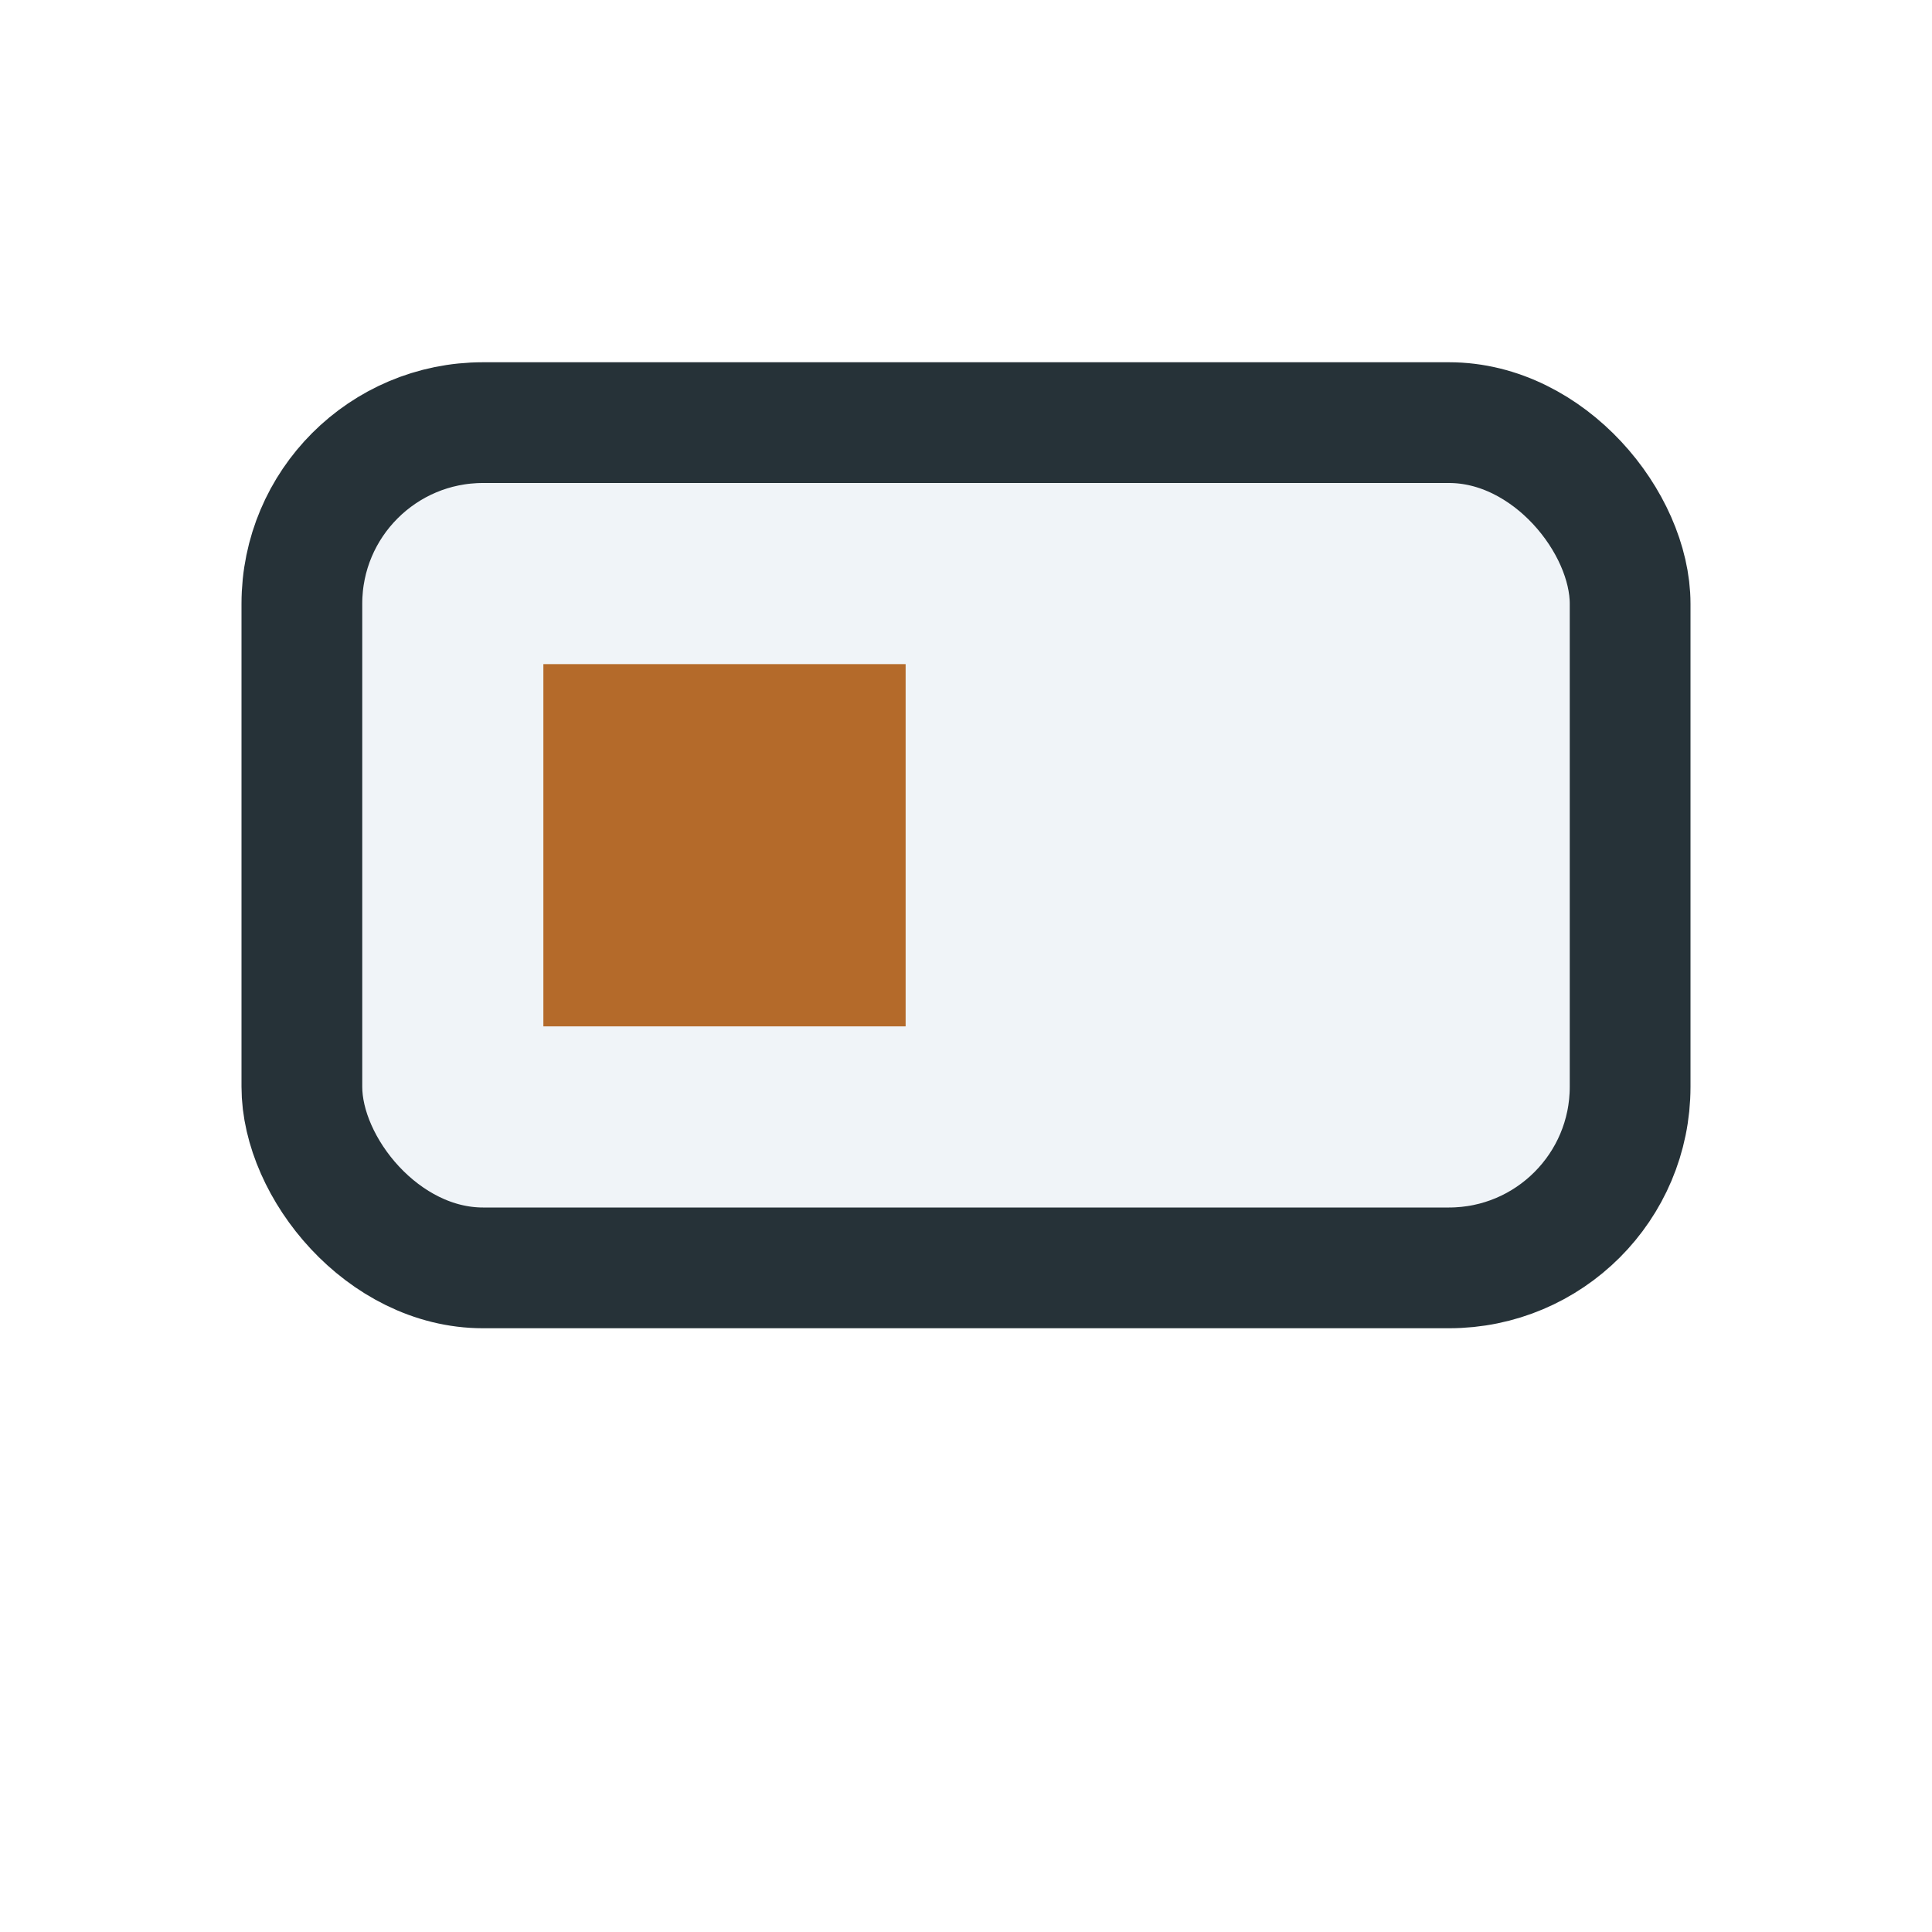
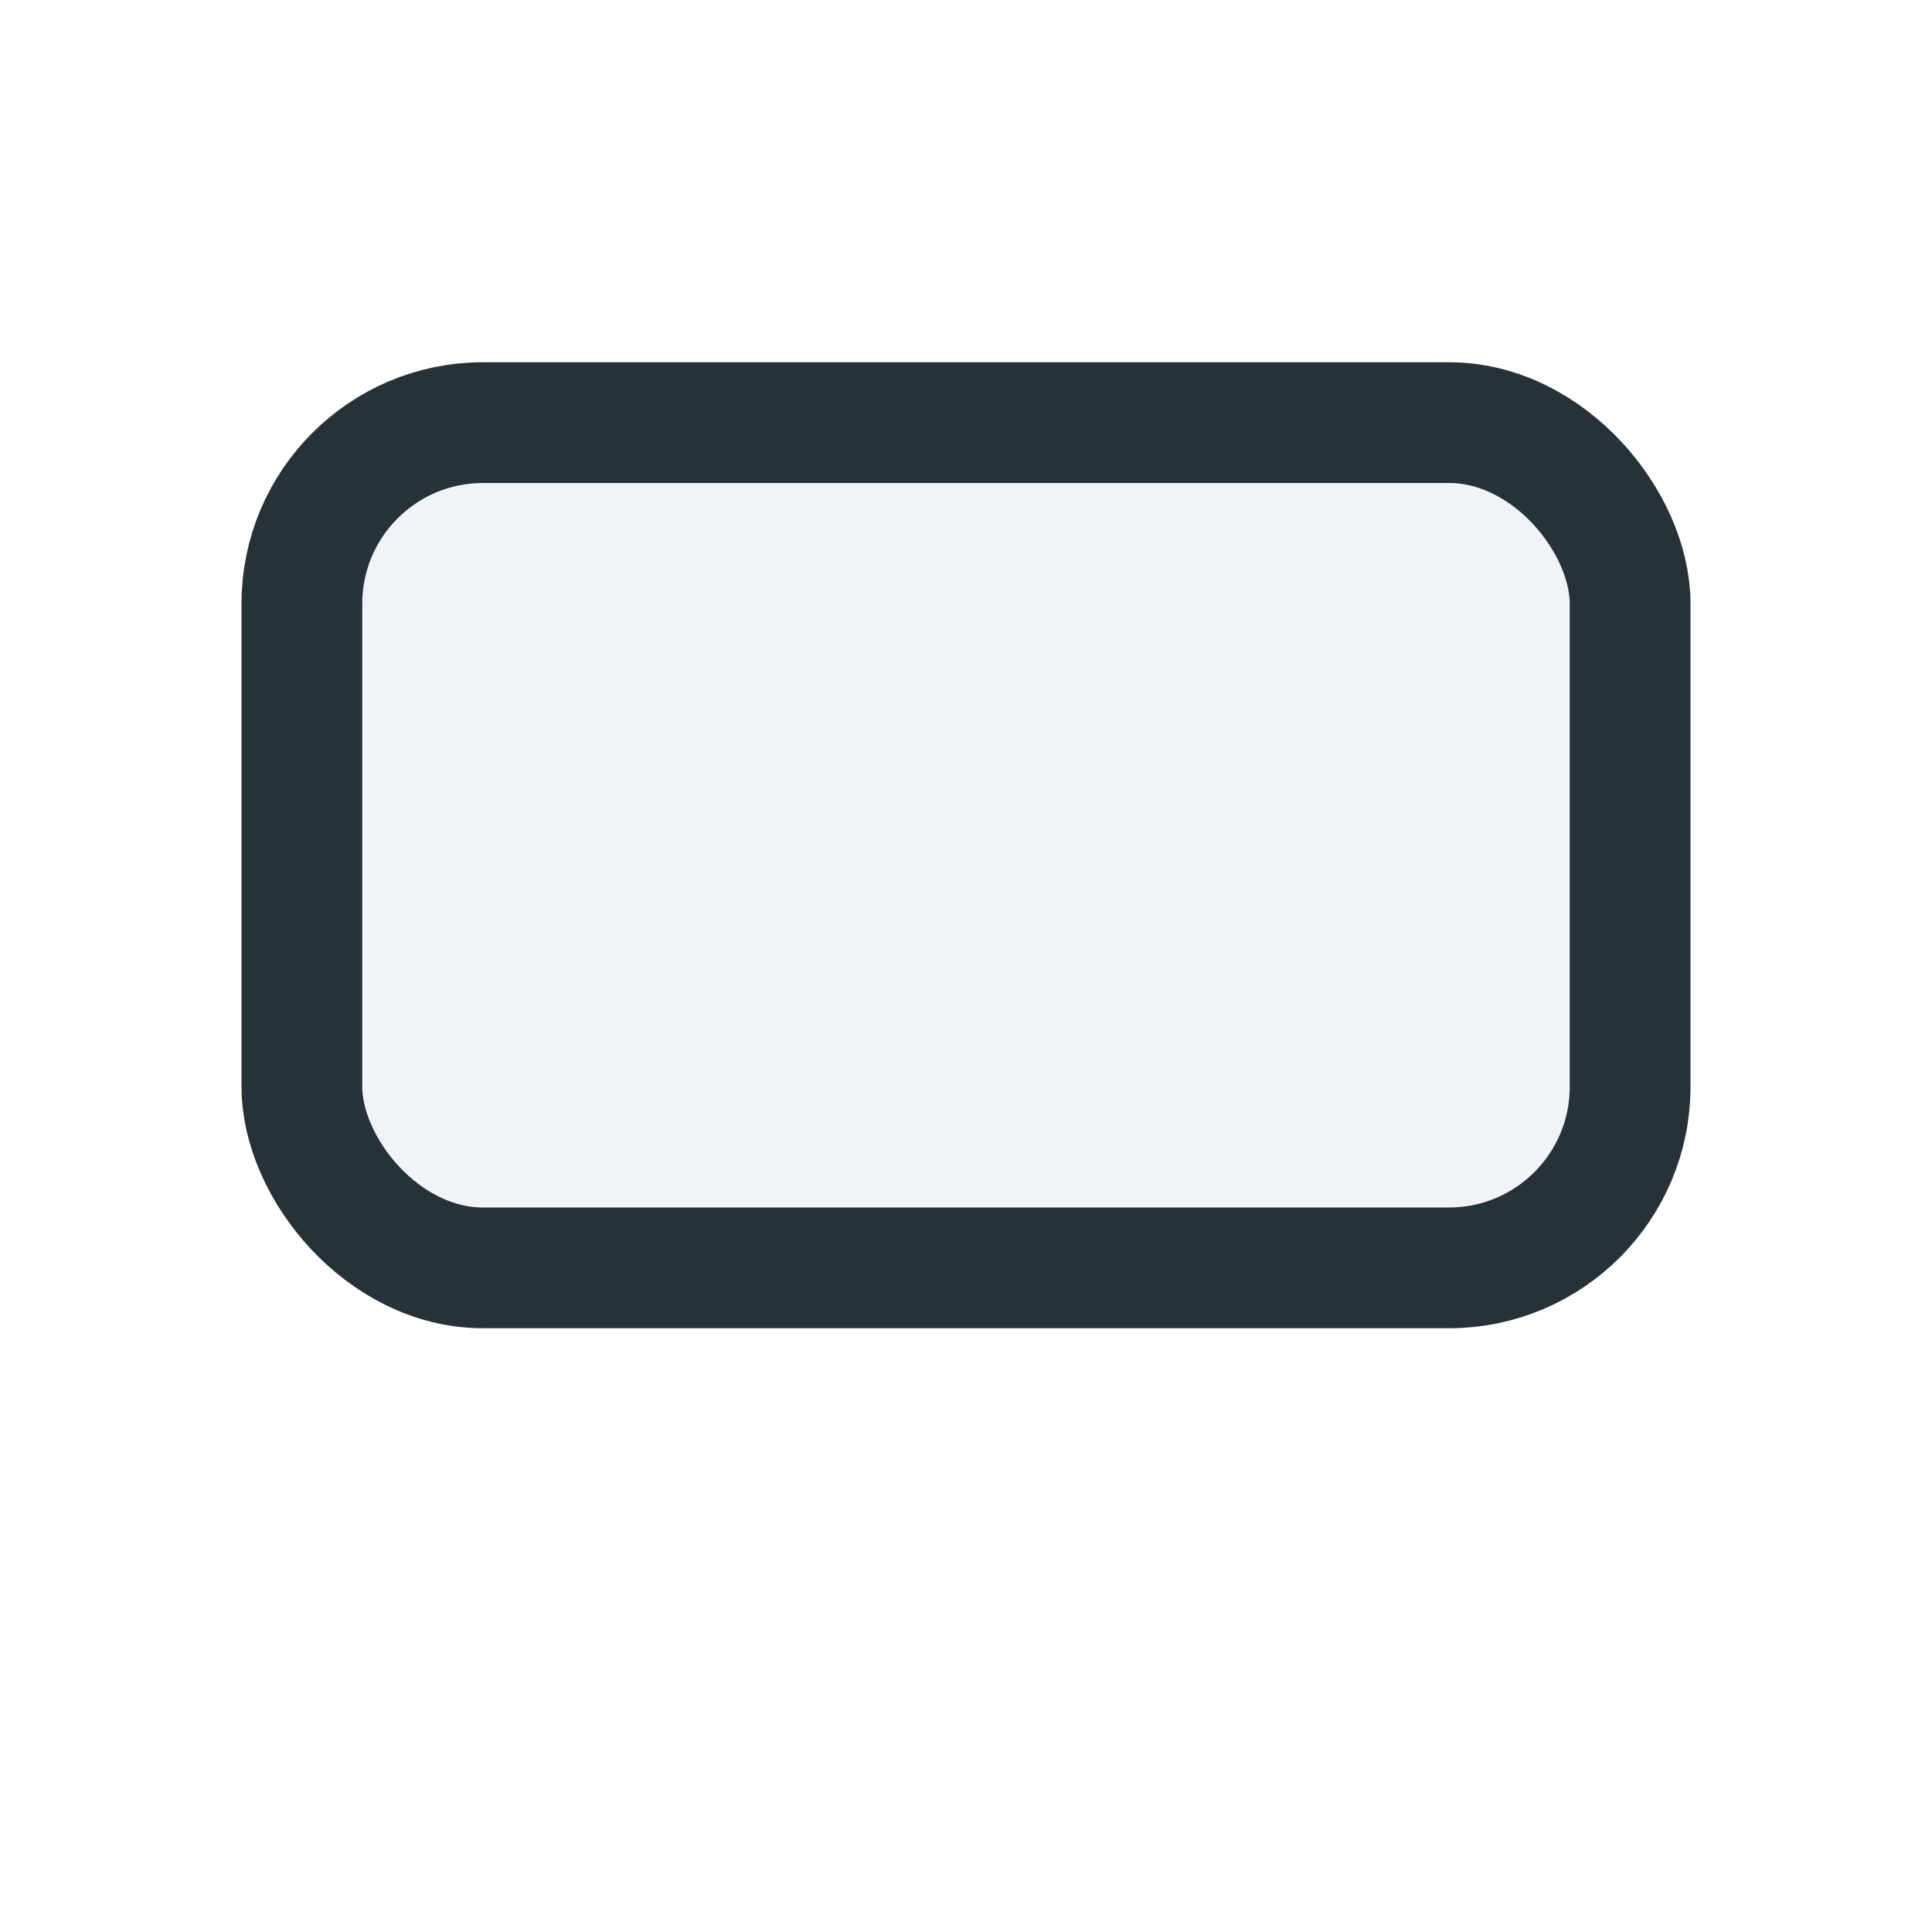
<svg xmlns="http://www.w3.org/2000/svg" width="32" height="32" viewBox="0 0 32 32">
  <rect x="5" y="7" width="22" height="14" rx="3" fill="#F0F4F8" stroke="#263238" stroke-width="2" />
-   <rect x="9" y="11" width="6" height="6" fill="#B46A2A" />
</svg>